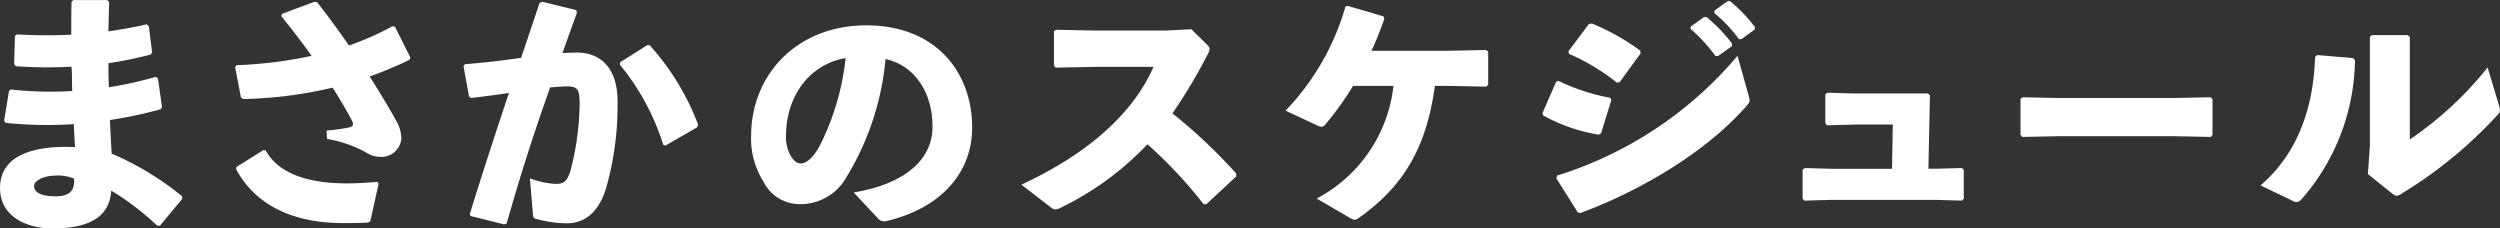
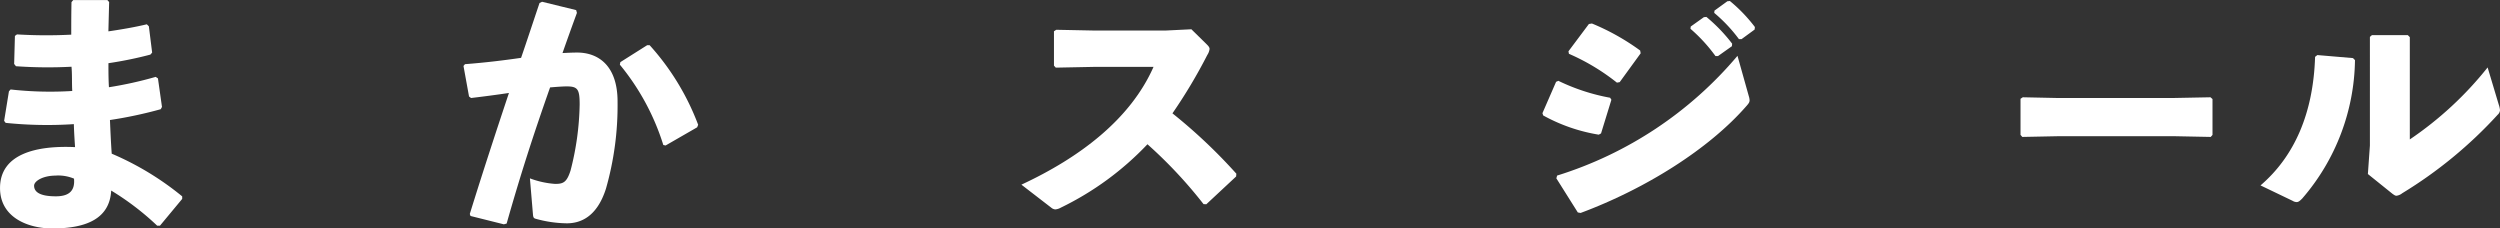
<svg xmlns="http://www.w3.org/2000/svg" id="グループ_1265" data-name="グループ 1265" width="208.043" height="19.003" viewBox="0 0 208.043 19.003">
  <rect x="0" y="0" width="208.043" height="19.003" fill="#333333" stroke="none" />
  <g id="グループ_364" data-name="グループ 364" transform="translate(0 0)">
    <path id="パス_1838" data-name="パス 1838" d="M2175.658-287a29.551,29.551,0,0,0,5.129.126c-.042-.672,0-1.345-.063-2.018a37.8,37.8,0,0,1-4.625-.042l-.147-.189.063-2.333.169-.126a40.462,40.462,0,0,0,4.519.021c0-.862,0-1.745.021-2.712l.147-.168h2.838l.147.168c-.021.82-.042,1.661-.062,2.438,1.156-.168,2.228-.357,3.2-.588l.168.168.273,2.186-.147.168a32,32,0,0,1-3.49.715c0,.673,0,1.325.042,2a31.813,31.813,0,0,0,3.889-.862l.189.126.336,2.376-.105.189a35.349,35.349,0,0,1-4.225.9c.042.988.083,1.913.147,2.8a24.183,24.183,0,0,1,5.865,3.553v.211l-1.85,2.228h-.232a22.6,22.6,0,0,0-3.826-2.922c-.126,2.27-1.955,3.153-4.9,3.153-2,0-4.352-.9-4.352-3.363,0-2.859,3.049-3.553,6.244-3.405-.042-.63-.084-1.282-.1-1.913a33.831,33.831,0,0,1-5.676-.105l-.126-.168.4-2.459Zm3.762,7.168c-1.093,0-1.808.462-1.808.841,0,.5.441.883,1.808.883,1.177,0,1.6-.525,1.513-1.471A3.385,3.385,0,0,0,2179.42-279.835Z" transform="translate(-2174.774 294.445)" fill="#fff" />
-     <path id="パス_1839" data-name="パス 1839" d="M2221.871-283.427a17.351,17.351,0,0,0,1.724-.231c.441-.084.589-.189.378-.61-.4-.778-.946-1.7-1.6-2.733a35.132,35.132,0,0,1-7.463.946l-.169-.147-.483-2.522.126-.147a35.455,35.455,0,0,0,6.243-.778c-.757-1.051-1.6-2.165-2.523-3.3l.042-.189,2.712-1.009.21.021c.883,1.114,1.787,2.354,2.669,3.616a24.238,24.238,0,0,0,3.616-1.6l.21.042,1.282,2.565-.084.189a34.325,34.325,0,0,1-3.3,1.387c.9,1.43,1.7,2.754,2.25,3.763a2.909,2.909,0,0,1,.378,1.429,1.665,1.665,0,0,1-1.787,1.493,2.088,2.088,0,0,1-1.093-.336,10.163,10.163,0,0,0-3.3-1.156Zm-7.5,3.027,2.249-1.408.189.042c1.178,2.123,3.952,2.733,6.77,2.733.736,0,1.45-.042,2.522-.126l.1.147-.694,3.132-.189.106c-.715.042-1.282.042-2.123.042-4.162,0-7.273-1.535-8.85-4.478Z" transform="translate(-2194.693 294.295)" fill="#fff" />
    <path id="パス_1840" data-name="パス 1840" d="M2253.127-276.49c1.135-3.657,2.186-6.853,3.258-10.069-.967.147-2.1.294-3.153.42l-.168-.126-.462-2.543.126-.147c1.661-.126,3.217-.316,4.667-.526.5-1.451.988-2.943,1.535-4.562l.211-.105,2.838.694.063.231q-.661,1.8-1.2,3.343c.421-.021.82-.042,1.219-.042,1.745,0,3.384,1.072,3.363,4.141a25.161,25.161,0,0,1-.967,7.19c-.757,2.375-2.144,2.88-3.258,2.88a10.011,10.011,0,0,1-2.586-.378c-.147-.042-.21-.084-.231-.379l-.252-2.985a7.356,7.356,0,0,0,2.1.462c.673,0,.967-.126,1.282-1.114a23.292,23.292,0,0,0,.757-5.487c0-1.261-.147-1.513-1.072-1.513-.379,0-.862.042-1.388.084-1.408,3.994-2.459,7.252-3.616,11.33l-.231.063-2.775-.694Zm12.529-12.634,2.229-1.408h.21a20.79,20.79,0,0,1,4.036,6.621l-.084.211-2.627,1.513-.189-.042a19.738,19.738,0,0,0-3.616-6.685Z" transform="translate(-2214.032 294.295)" fill="#fff" />
-     <path id="パス_1841" data-name="パス 1841" d="M2309.443-276.287c4.519-.757,6.558-2.922,6.558-5.445,0-3.2-1.766-5.213-3.91-5.654a22.806,22.806,0,0,1-3.238,9.8,4.4,4.4,0,0,1-3.952,2.27,3.354,3.354,0,0,1-2.964-1.871,6.659,6.659,0,0,1-1.031-3.8c0-5.087,3.8-9.208,9.586-9.208,5.739,0,8.808,3.847,8.808,8.514,0,3.826-2.69,6.727-7.147,7.778a.687.687,0,0,1-.673-.21ZM2303.81-281a3.1,3.1,0,0,0,.357,1.6c.231.42.526.694.862.694.483,0,1.093-.484,1.66-1.619a21,21,0,0,0,2.081-7.147C2305.7-286.945,2303.81-284.233,2303.81-281Z" transform="translate(-2238.4 292.305)" fill="#fff" />
    <path id="パス_1842" data-name="パス 1842" d="M2361.447-274.977a37.846,37.846,0,0,0-4.667-4.982,24.822,24.822,0,0,1-7.21,5.276,1.119,1.119,0,0,1-.463.147.594.594,0,0,1-.336-.147l-2.481-1.913c4.835-2.249,9.061-5.423,10.994-9.8h-5l-3.133.062L2349-286.5v-2.859l.189-.126,3.153.063h5.949l2.145-.105,1.283,1.261c.147.147.23.252.23.379a1.158,1.158,0,0,1-.189.5,43.031,43.031,0,0,1-2.9,4.856,44.467,44.467,0,0,1,5.319,5.024l-.021.231-2.481,2.312Z" transform="translate(-2261.292 291.963)" fill="#fff" />
-     <path id="パス_1843" data-name="パス 1843" d="M2396.267-286.805a25.651,25.651,0,0,1-2.292,3.195.518.518,0,0,1-.294.211,1.119,1.119,0,0,1-.463-.147l-2.565-1.2a20.7,20.7,0,0,0,4.982-8.661l.168-.063,3.006.883.063.21c-.336.925-.672,1.808-1.072,2.649h6.327l3.2-.063.189.126v2.754l-.147.168-3.238-.063h-1.051c-.652,4.667-2.271,8.093-6.222,10.91-.21.147-.336.231-.463.231a1.212,1.212,0,0,1-.483-.21l-2.67-1.556a12.1,12.1,0,0,0,6.39-9.375Z" transform="translate(-2283.671 293.953)" fill="#fff" />
    <path id="パス_1844" data-name="パス 1844" d="M2433.787-284.942l1.135-2.607.189-.084a16.737,16.737,0,0,0,4.309,1.408l.105.168-.862,2.8-.189.105a14.264,14.264,0,0,1-4.625-1.6Zm17.175-1.408a1.312,1.312,0,0,1,.063.336c0,.147-.063.252-.231.442-3.174,3.658-8.513,6.958-13.832,8.934l-.231-.042-1.786-2.838.063-.231a32.091,32.091,0,0,0,15.01-9.964Zm-15.01-3.741,1.7-2.271.252-.042a19.2,19.2,0,0,1,4.015,2.249l.042.231-1.745,2.4-.231.042a17.841,17.841,0,0,0-3.994-2.4Zm10.175-2.061,1.093-.778.21-.021a13.463,13.463,0,0,1,2.144,2.228l-.021.21-1.156.82h-.21a13.3,13.3,0,0,0-2.082-2.27Zm1.976-1.324,1.072-.778.21-.021a12.766,12.766,0,0,1,2.081,2.165l-.021.21-1.093.8h-.211a12.661,12.661,0,0,0-2.059-2.186Z" transform="translate(-2305.429 294.359)" fill="#fff" />
-     <path id="パス_1845" data-name="パス 1845" d="M2484.979-276.228h-3.09l-2.376.063-.147-.168v-2.417l.189-.126,2.165.063h6.181l.167.147-.125,6.117h.609l2.166-.063.168.147v2.4l-.147.168-2.187-.063h-8.64l-2.291.063-.147-.168v-2.417l.189-.126,2.186.063h5.067Z" transform="translate(-2327.466 286.592)" fill="#fff" />
    <path id="パス_1846" data-name="パス 1846" d="M2526.751-274.875h-9.4l-3.132.063-.148-.168v-3.006l.189-.126,3.006.063h9.375l3.238-.063.168.147v2.985l-.147.168Z" transform="translate(-2345.929 286.207)" fill="#fff" />
    <path id="パス_1847" data-name="パス 1847" d="M2554.367-276.041c2.817-2.417,4.393-5.991,4.541-10.7l.189-.147,2.964.252.168.168a17.957,17.957,0,0,1-4.393,11.52c-.21.21-.316.294-.463.294a.669.669,0,0,1-.336-.105Zm12.424-3.826a29.081,29.081,0,0,0,6.475-5.991l.925,3.09a1.9,1.9,0,0,1,.105.462.546.546,0,0,1-.189.379,36.3,36.3,0,0,1-7.946,6.537.967.967,0,0,1-.484.21c-.1,0-.189-.063-.336-.168l-2.039-1.64.168-2.375V-288.4l.169-.147h2.985l.167.168Z" transform="translate(-2366.253 291.47)" fill="#fff" />
  </g>
</svg>